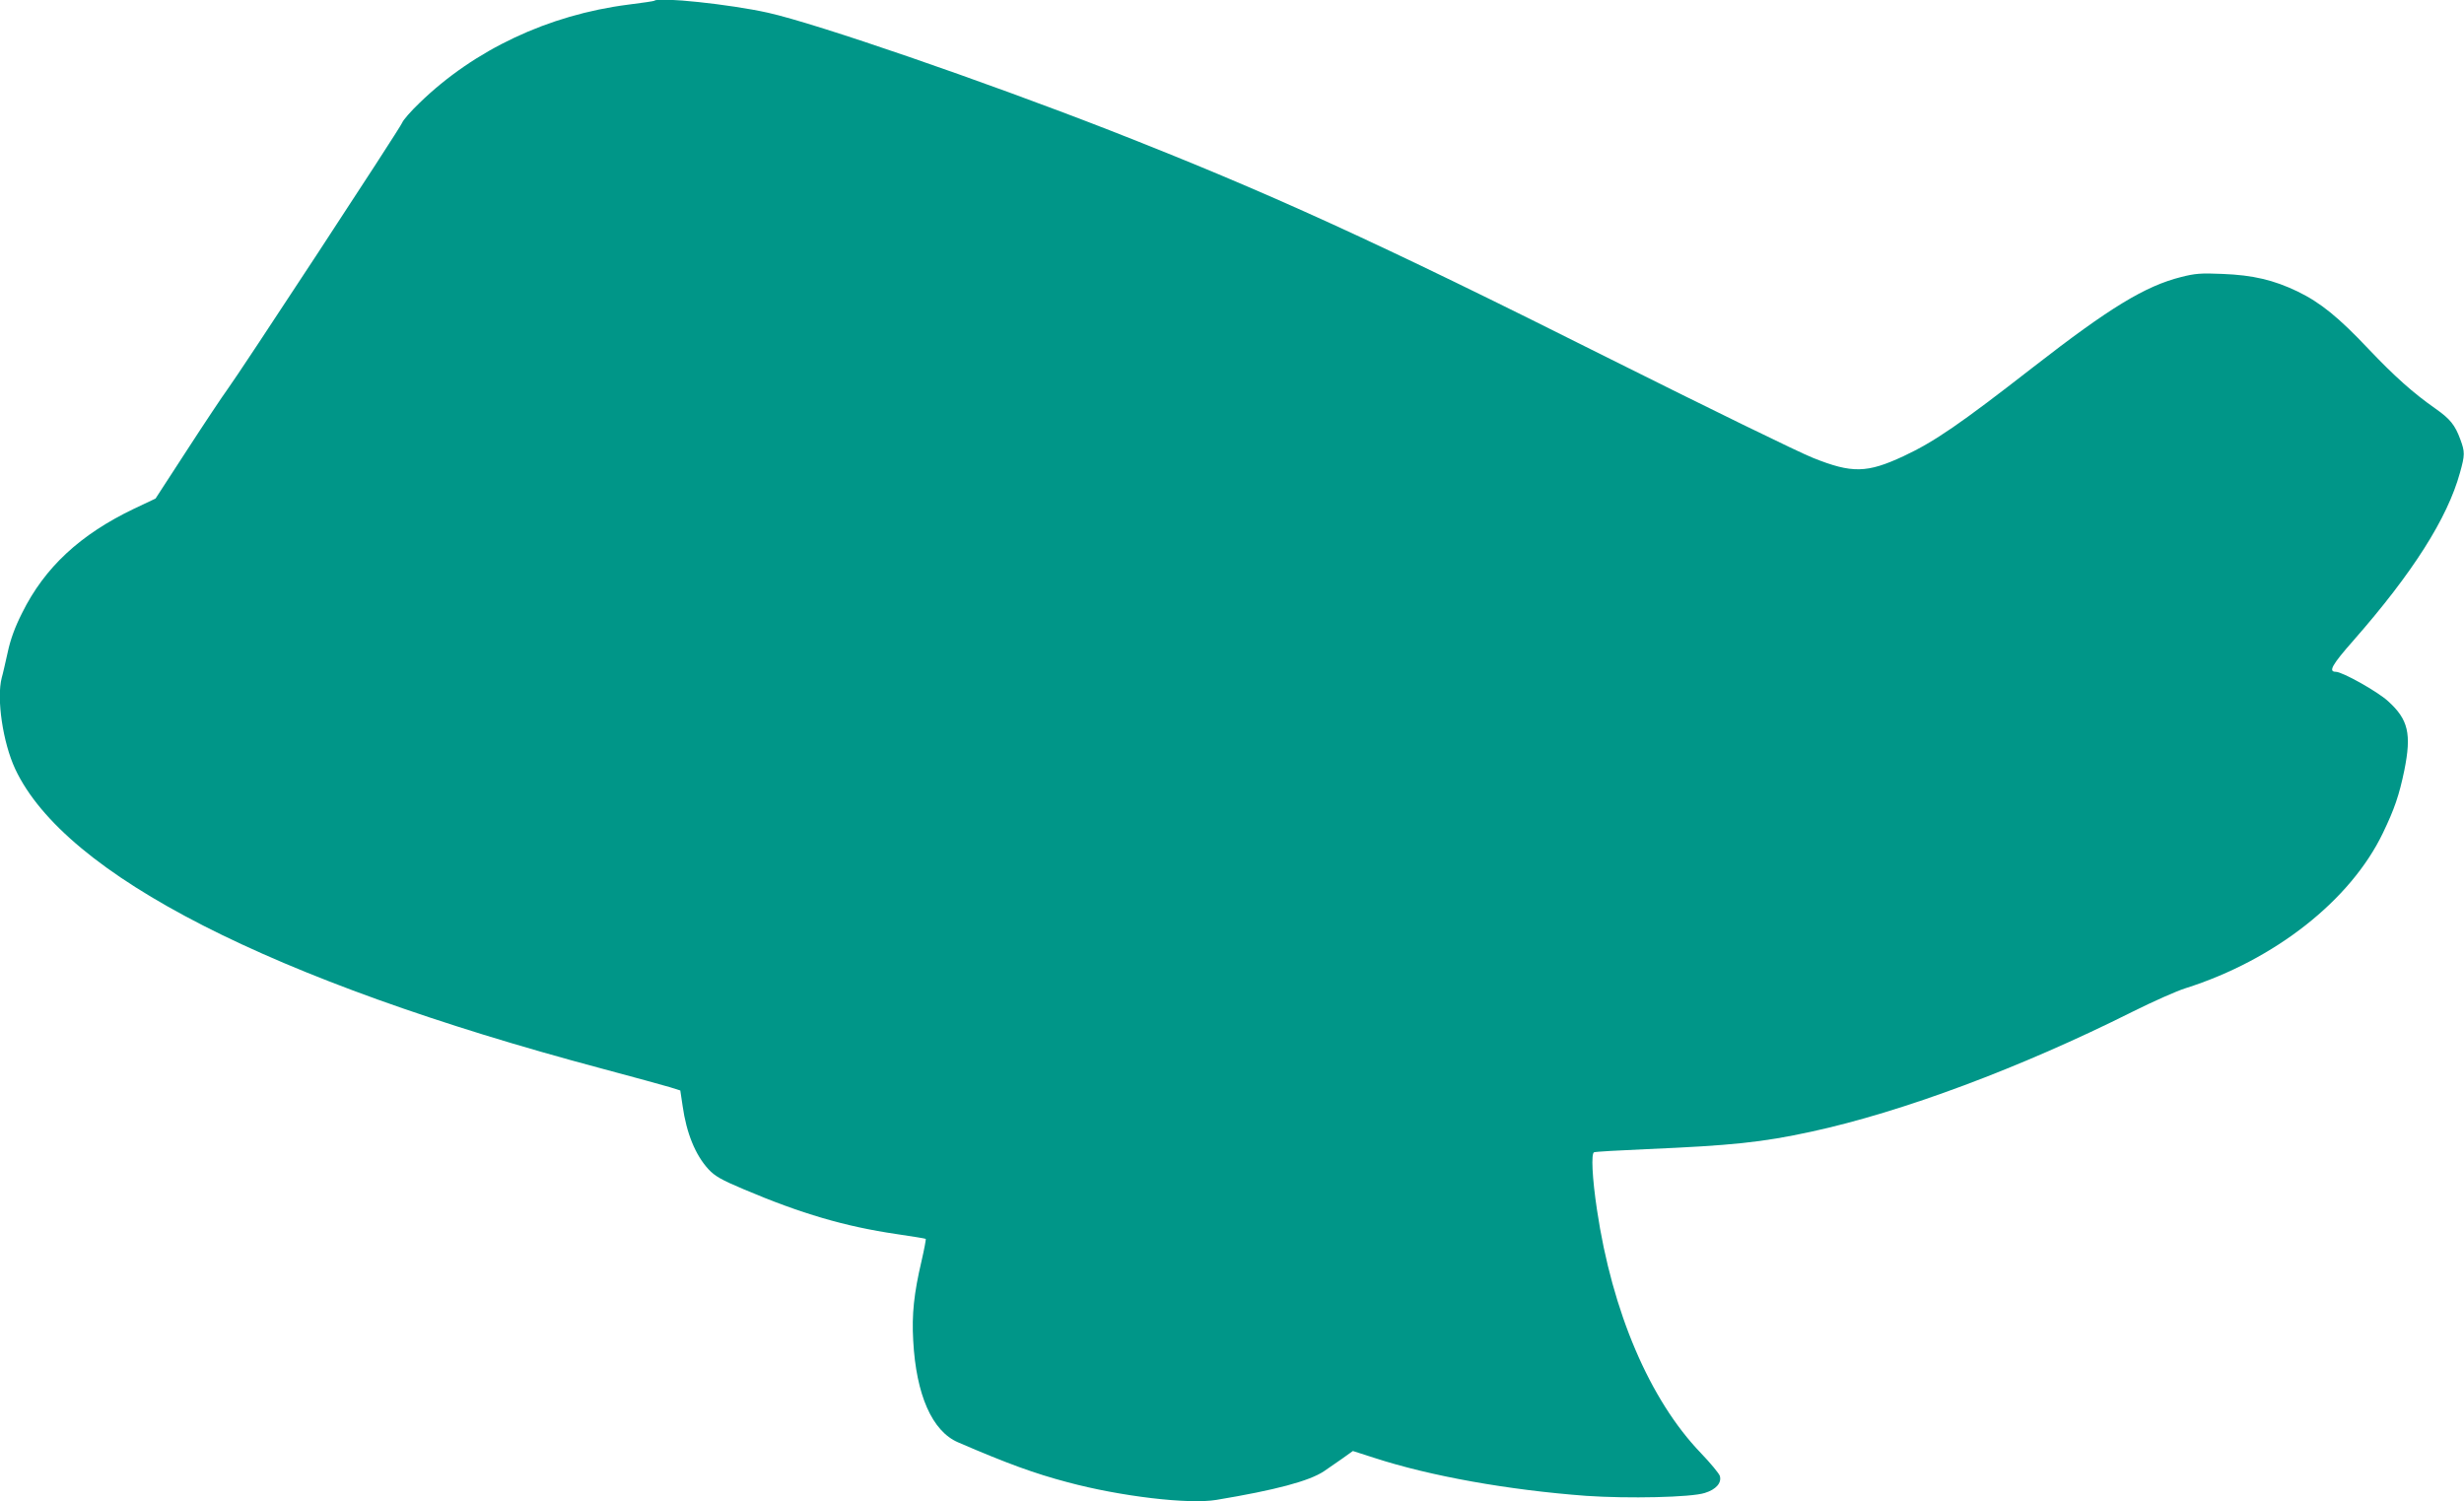
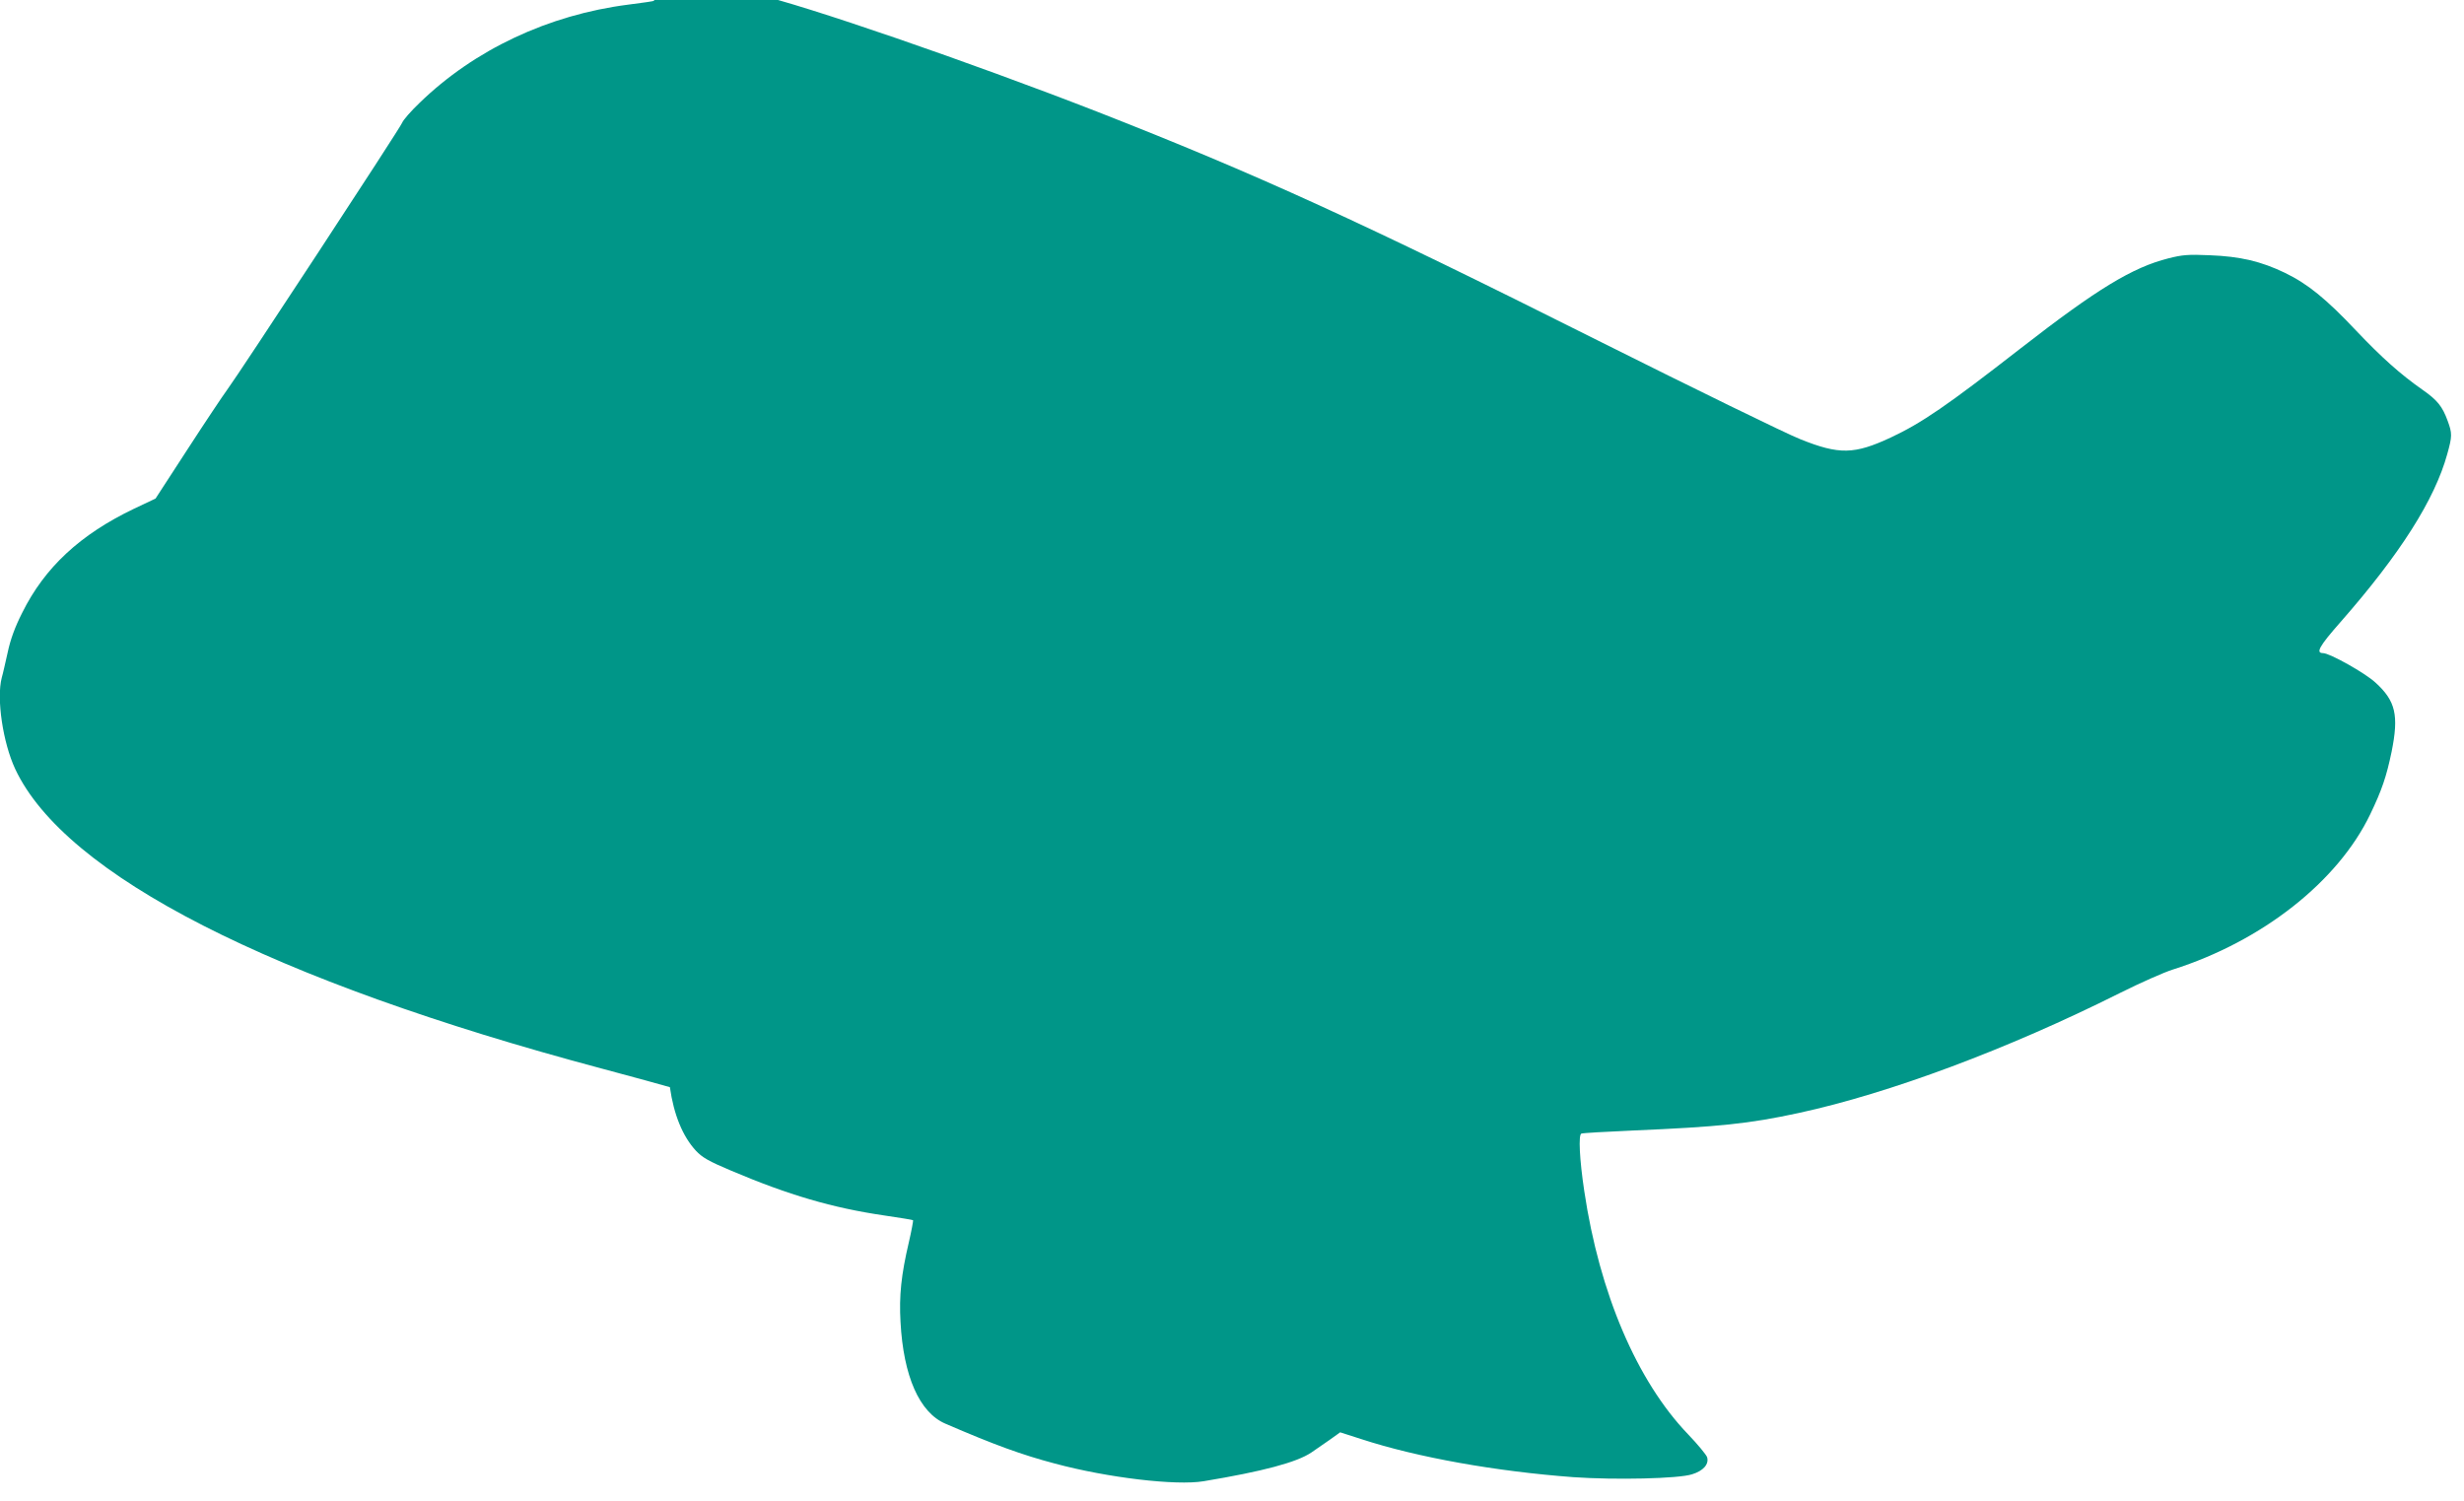
<svg xmlns="http://www.w3.org/2000/svg" version="1.0" width="1280pt" height="780pt" viewBox="0 0 1280 780" preserveAspectRatio="xMidYMid meet">
  <g transform="translate(0,780) scale(0.1,-0.1)" fill="#009688" stroke="none">
-     <path d="M3399 7796 c-2 -2 -63 -11 -135 -20 -415 -53 -800 -234 -1085 -511 -45 -43 -85 -89 -90 -103 -10 -27 -850 -1308 -909 -1387 -20 -27 -113 -166 -205 -308 l-167 -257 -112 -53 c-280 -134 -464 -305 -581 -541 -38 -75 -61 -139 -75 -205 -12 -53 -25 -112 -31 -132 -28 -108 6 -337 70 -474 259 -552 1329 -1098 3046 -1556 165 -44 325 -88 355 -97 l54 -17 12 -80 c20 -142 66 -255 135 -330 33 -35 65 -54 184 -104 297 -126 526 -193 792 -232 81 -12 150 -23 152 -25 2 -2 -8 -55 -22 -116 -39 -166 -51 -276 -43 -413 15 -281 98 -470 233 -528 257 -111 398 -162 568 -207 275 -74 630 -116 774 -92 307 51 483 98 559 149 20 14 62 43 94 65 l56 40 109 -35 c294 -96 701 -168 1103 -198 217 -15 546 -8 616 15 59 18 89 53 78 89 -4 12 -48 66 -99 119 -265 276 -460 732 -539 1263 -25 166 -31 294 -15 299 8 3 129 10 269 16 444 19 602 35 860 91 471 102 1085 331 1668 623 106 53 230 108 275 122 464 147 858 457 1026 807 60 125 84 195 111 325 38 189 21 264 -84 359 -54 50 -238 153 -272 153 -40 0 -20 36 91 162 309 352 489 636 554 872 26 93 26 108 2 173 -27 74 -53 107 -129 160 -117 82 -213 168 -347 309 -156 165 -250 242 -370 300 -123 59 -231 85 -390 91 -112 5 -143 2 -214 -16 -187 -47 -371 -159 -766 -466 -384 -299 -515 -389 -677 -465 -189 -88 -267 -90 -469 -9 -74 29 -548 261 -1054 514 -1224 614 -1775 865 -2600 1188 -665 259 -1521 554 -1776 611 -198 44 -567 83 -590 62z" />
+     <path d="M3399 7796 c-2 -2 -63 -11 -135 -20 -415 -53 -800 -234 -1085 -511 -45 -43 -85 -89 -90 -103 -10 -27 -850 -1308 -909 -1387 -20 -27 -113 -166 -205 -308 l-167 -257 -112 -53 c-280 -134 -464 -305 -581 -541 -38 -75 -61 -139 -75 -205 -12 -53 -25 -112 -31 -132 -28 -108 6 -337 70 -474 259 -552 1329 -1098 3046 -1556 165 -44 325 -88 355 -97 c20 -142 66 -255 135 -330 33 -35 65 -54 184 -104 297 -126 526 -193 792 -232 81 -12 150 -23 152 -25 2 -2 -8 -55 -22 -116 -39 -166 -51 -276 -43 -413 15 -281 98 -470 233 -528 257 -111 398 -162 568 -207 275 -74 630 -116 774 -92 307 51 483 98 559 149 20 14 62 43 94 65 l56 40 109 -35 c294 -96 701 -168 1103 -198 217 -15 546 -8 616 15 59 18 89 53 78 89 -4 12 -48 66 -99 119 -265 276 -460 732 -539 1263 -25 166 -31 294 -15 299 8 3 129 10 269 16 444 19 602 35 860 91 471 102 1085 331 1668 623 106 53 230 108 275 122 464 147 858 457 1026 807 60 125 84 195 111 325 38 189 21 264 -84 359 -54 50 -238 153 -272 153 -40 0 -20 36 91 162 309 352 489 636 554 872 26 93 26 108 2 173 -27 74 -53 107 -129 160 -117 82 -213 168 -347 309 -156 165 -250 242 -370 300 -123 59 -231 85 -390 91 -112 5 -143 2 -214 -16 -187 -47 -371 -159 -766 -466 -384 -299 -515 -389 -677 -465 -189 -88 -267 -90 -469 -9 -74 29 -548 261 -1054 514 -1224 614 -1775 865 -2600 1188 -665 259 -1521 554 -1776 611 -198 44 -567 83 -590 62z" />
  </g>
</svg>